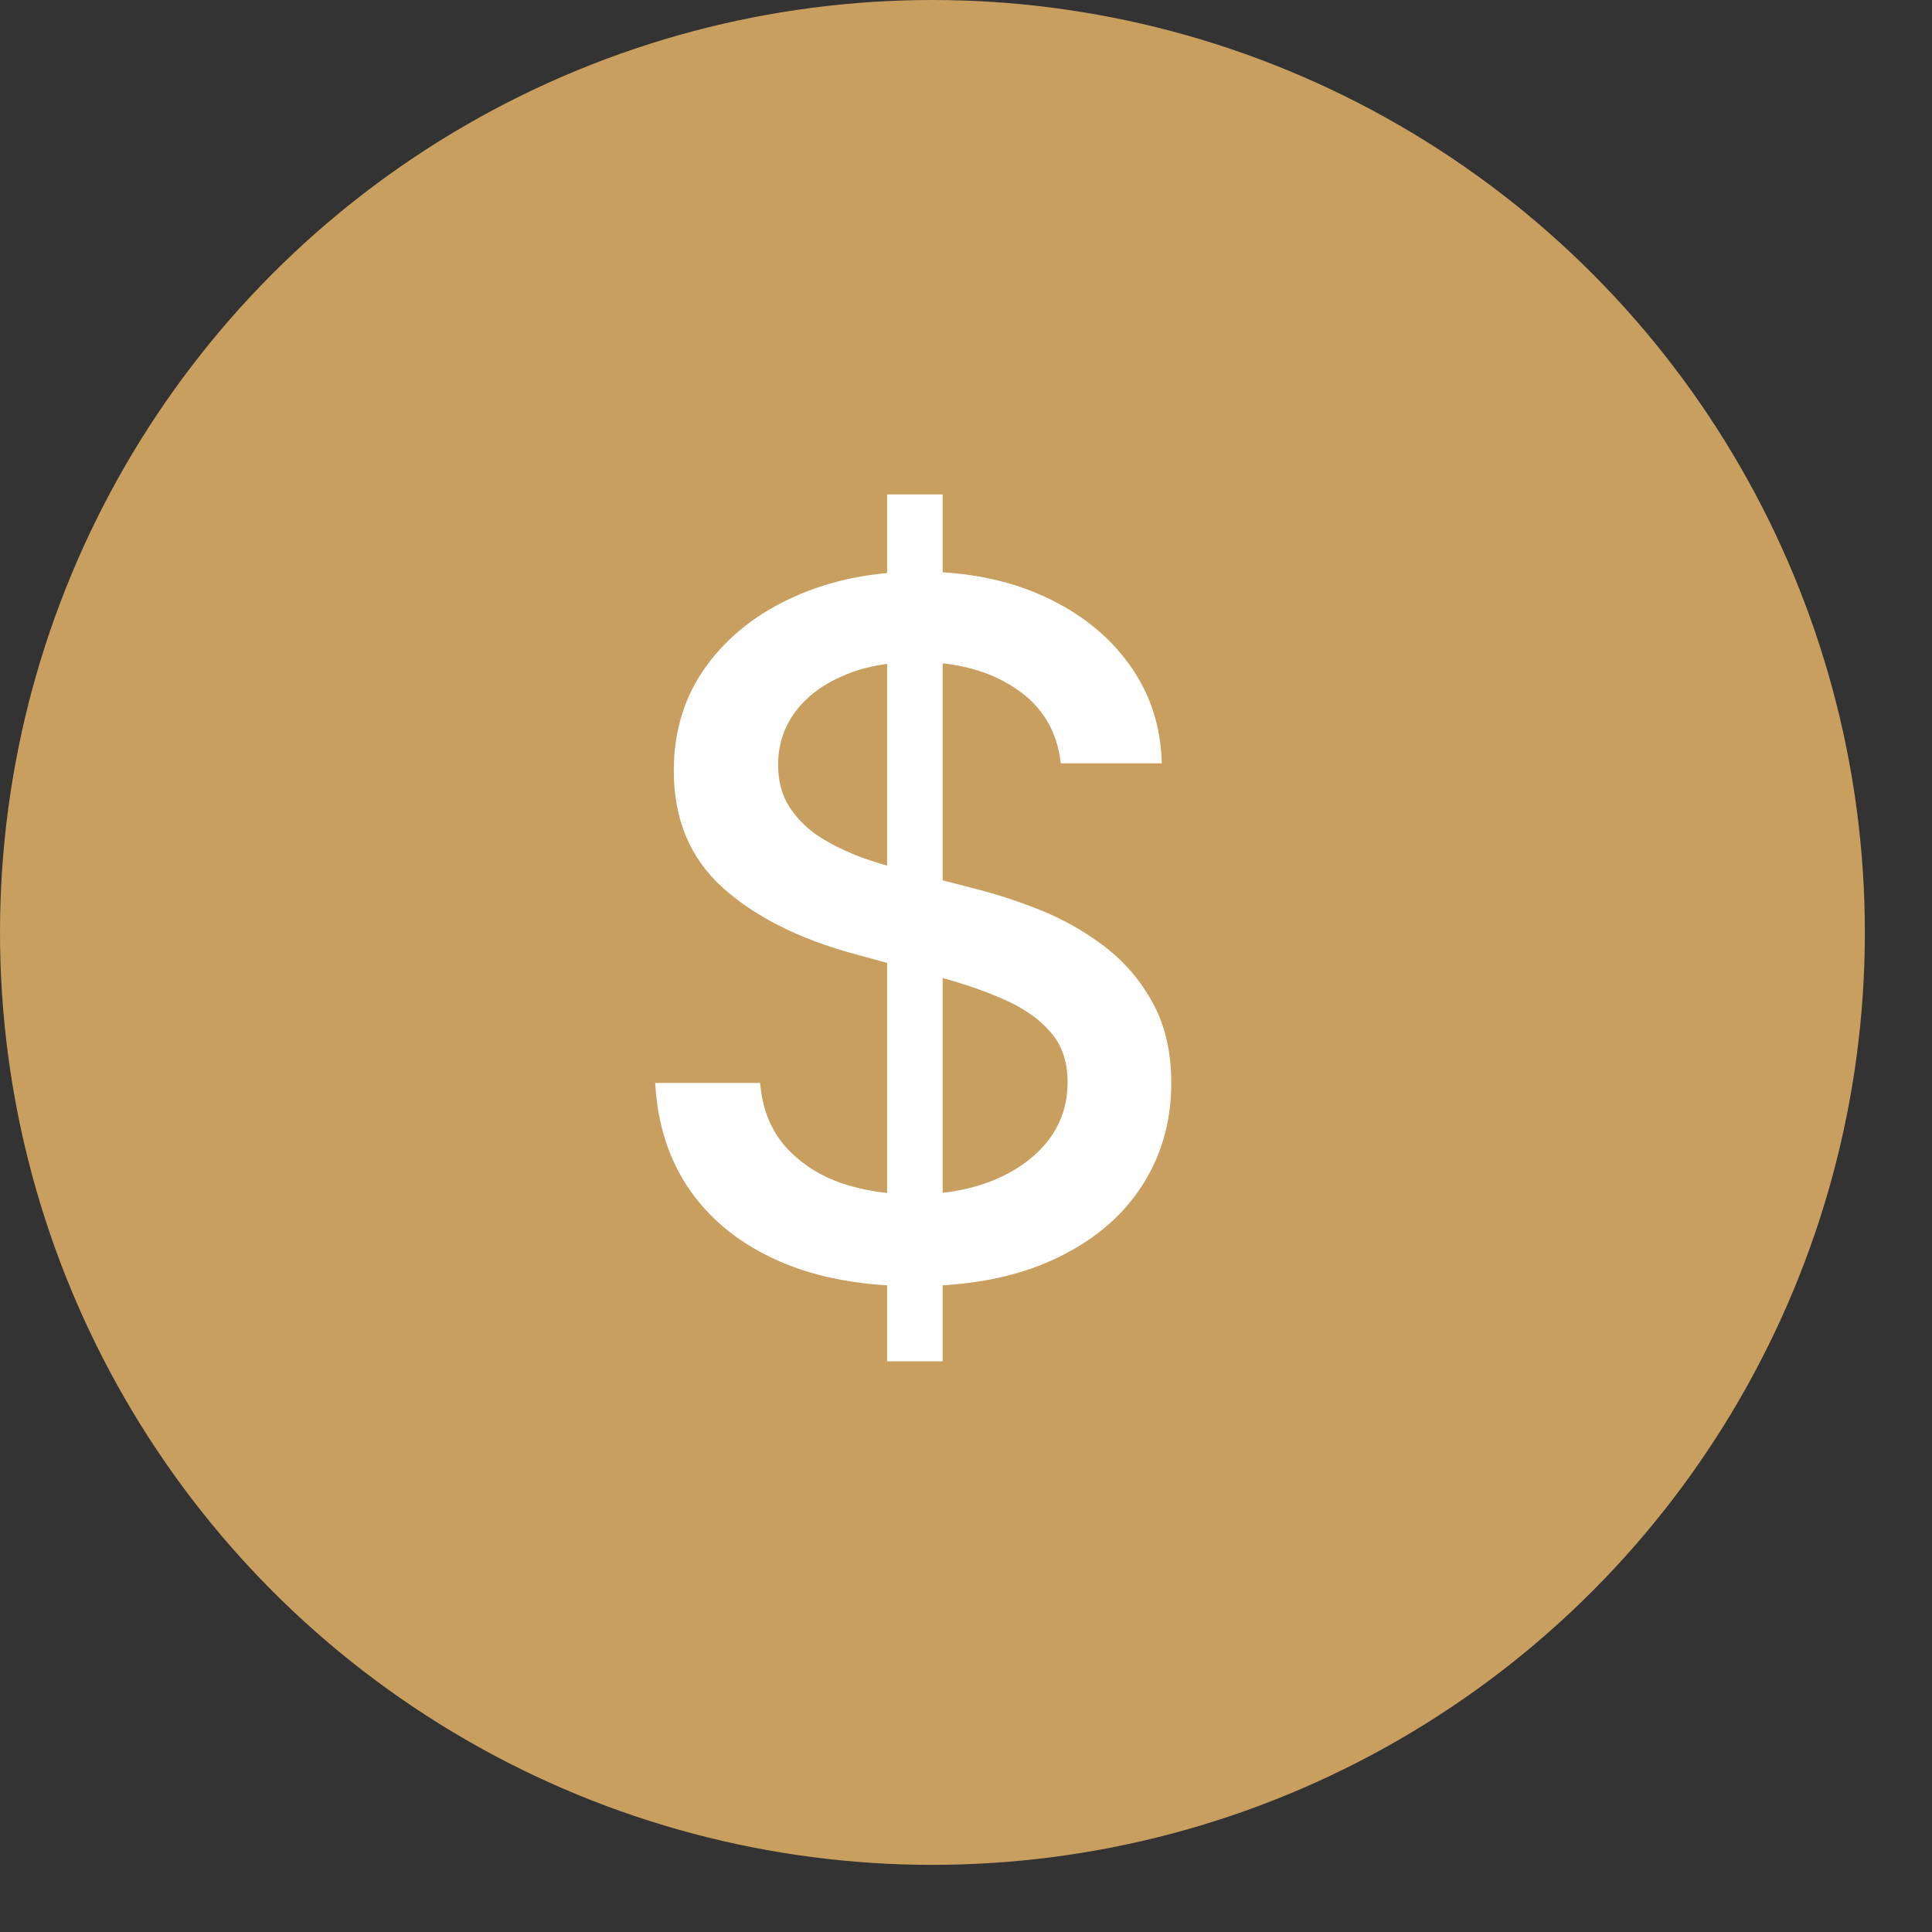
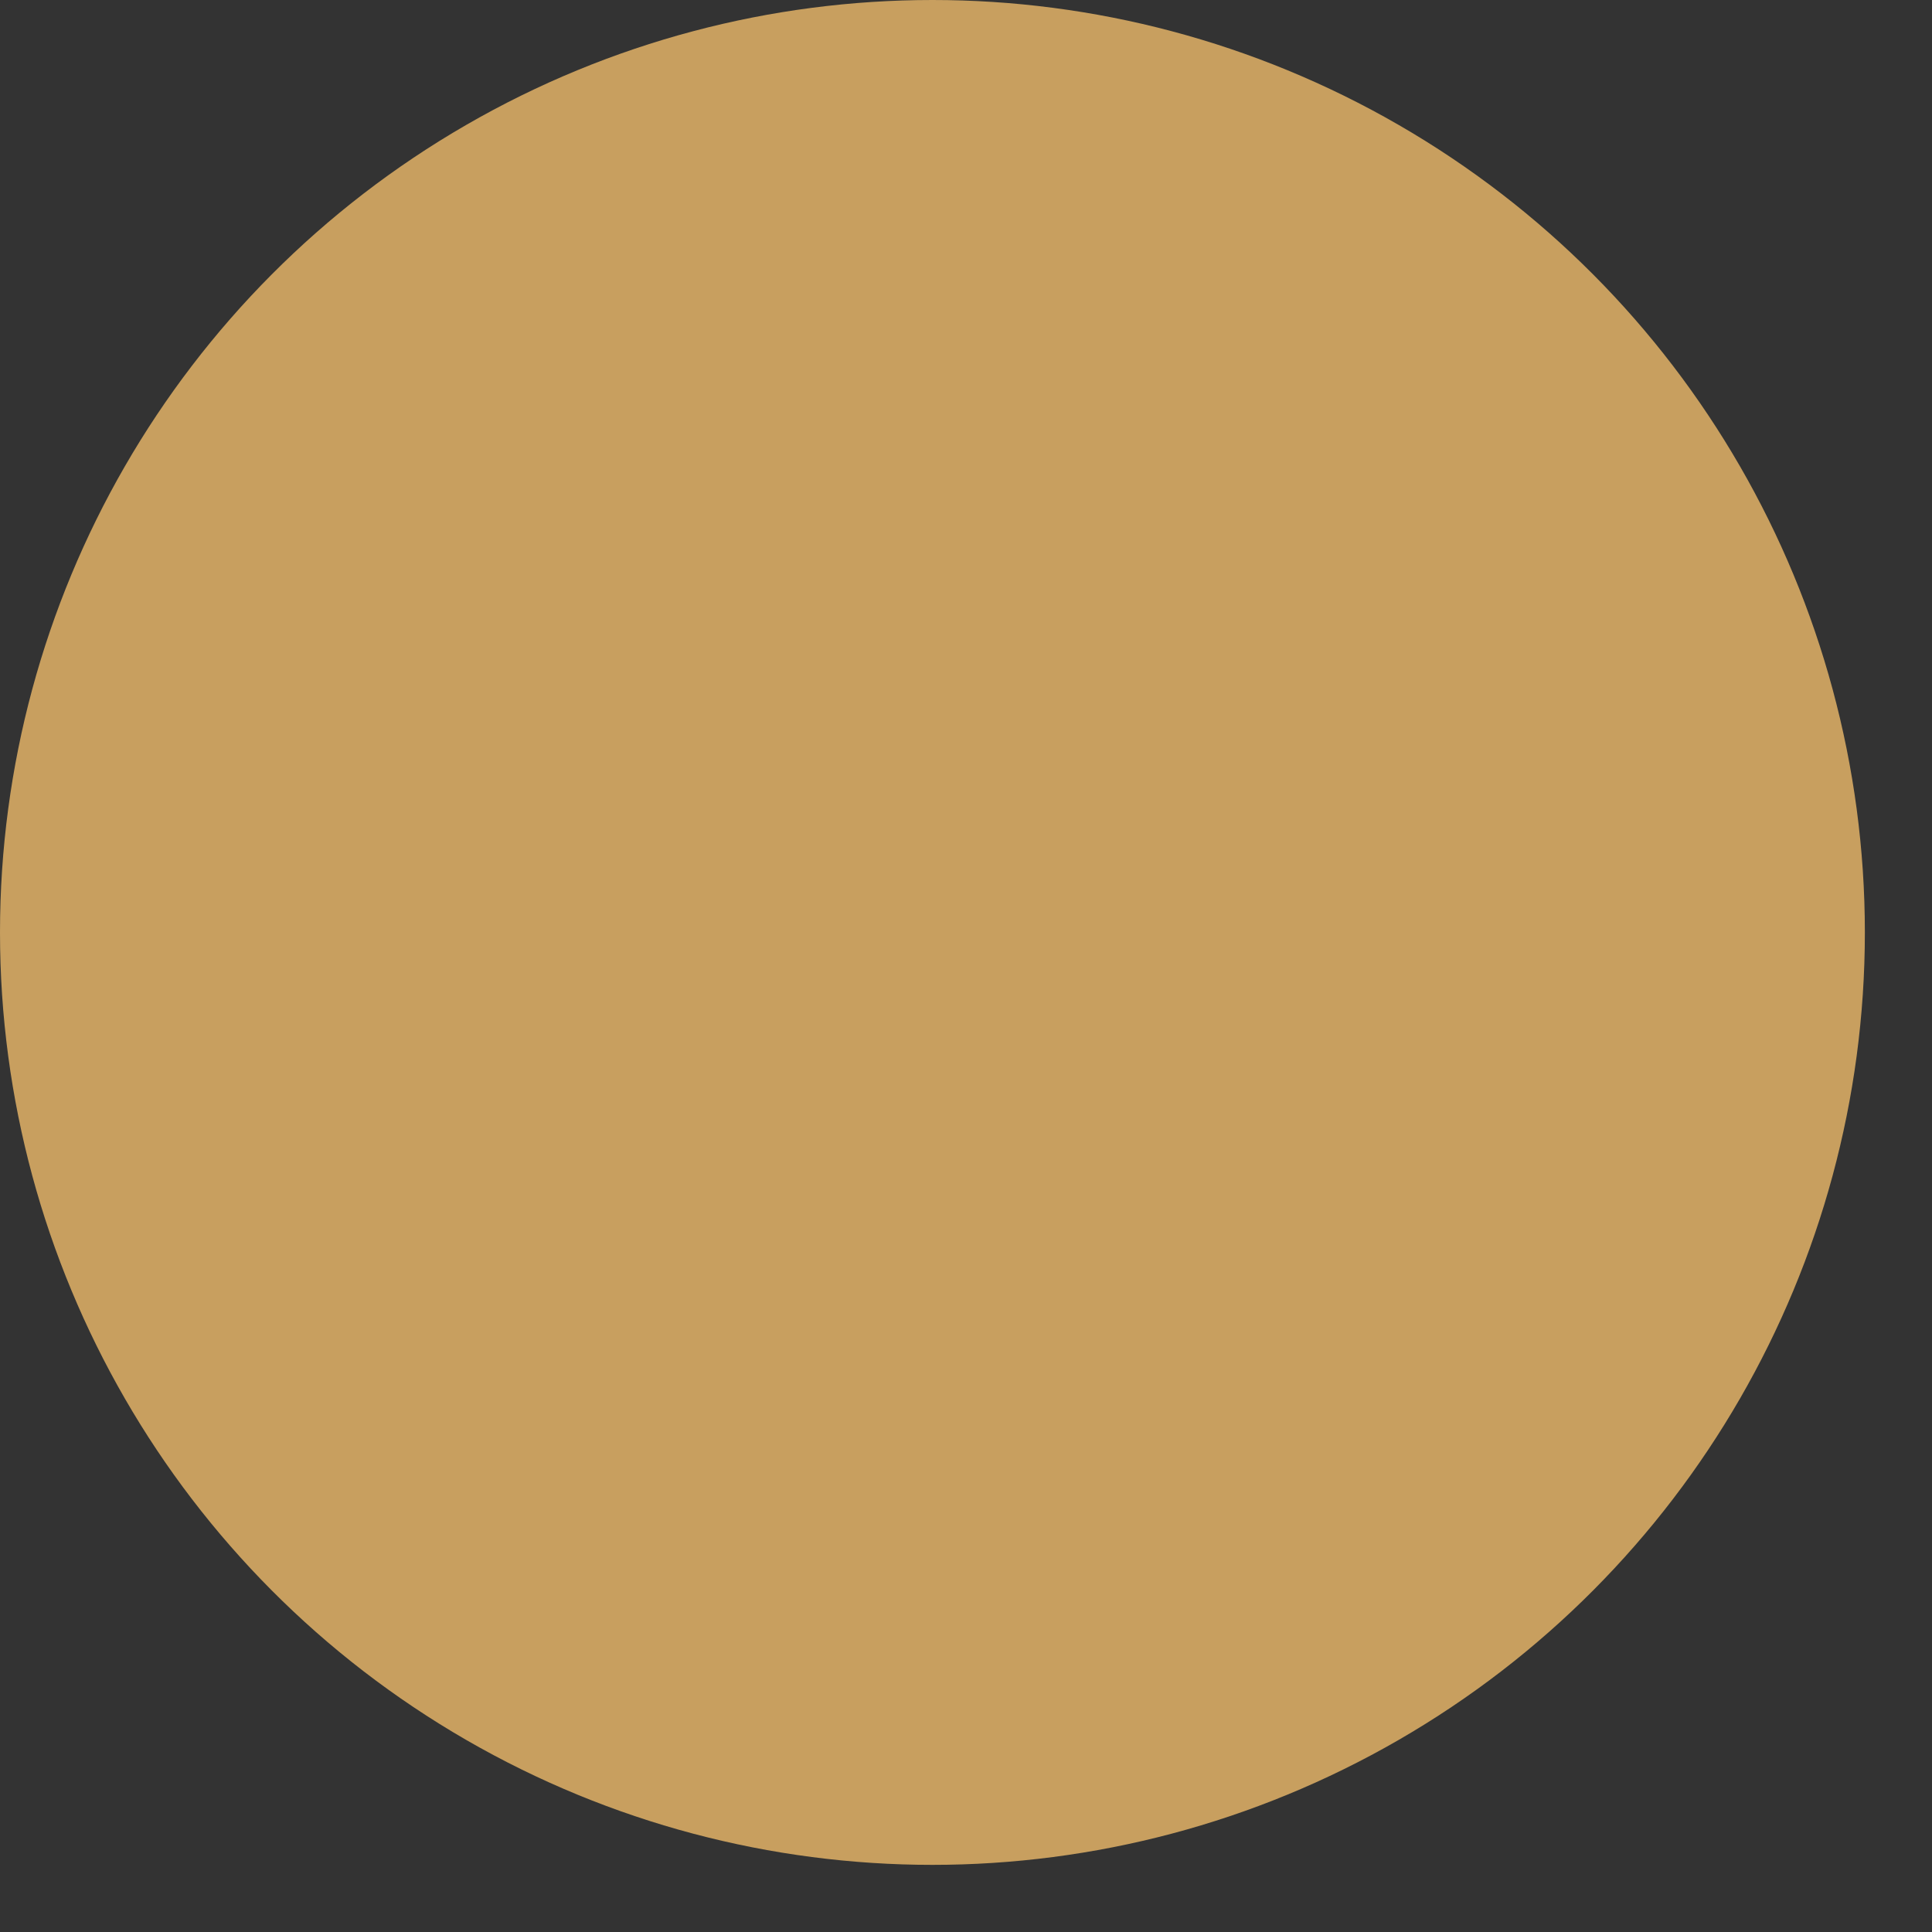
<svg xmlns="http://www.w3.org/2000/svg" fill="none" viewBox="0 0 24 24" height="24" width="24">
  <rect x="0" y="0" width="24" height="24" fill="#333333" stroke="none" />
  <circle fill="#C89F5F" r="11.583" cy="11.583" cx="11.583" />
-   <path fill="white" d="M11.02 16.911V6.142H11.71V16.911H11.02ZM13.178 9.482C13.133 9.084 12.948 8.775 12.623 8.557C12.298 8.335 11.888 8.224 11.395 8.224C11.041 8.224 10.736 8.28 10.478 8.393C10.22 8.502 10.019 8.653 9.876 8.847C9.736 9.038 9.666 9.255 9.666 9.499C9.666 9.704 9.713 9.88 9.809 10.029C9.907 10.178 10.035 10.302 10.192 10.403C10.351 10.502 10.523 10.584 10.705 10.652C10.887 10.716 11.062 10.769 11.231 10.811L12.072 11.03C12.347 11.097 12.629 11.188 12.918 11.303C13.206 11.418 13.474 11.57 13.721 11.758C13.968 11.946 14.167 12.178 14.318 12.456C14.473 12.734 14.55 13.066 14.55 13.453C14.55 13.941 14.423 14.374 14.171 14.753C13.921 15.132 13.558 15.43 13.082 15.649C12.608 15.868 12.034 15.977 11.361 15.977C10.716 15.977 10.158 15.875 9.687 15.67C9.216 15.465 8.847 15.175 8.58 14.799C8.314 14.421 8.167 13.972 8.139 13.453H9.443C9.468 13.764 9.569 14.024 9.746 14.231C9.925 14.436 10.154 14.589 10.431 14.69C10.712 14.788 11.019 14.837 11.353 14.837C11.72 14.837 12.047 14.78 12.333 14.665C12.622 14.547 12.849 14.384 13.014 14.177C13.18 13.966 13.262 13.721 13.262 13.441C13.262 13.185 13.19 12.976 13.044 12.814C12.901 12.651 12.706 12.516 12.459 12.41C12.215 12.303 11.939 12.209 11.63 12.128L10.612 11.85C9.922 11.662 9.376 11.386 8.972 11.022C8.571 10.657 8.37 10.175 8.37 9.575C8.37 9.078 8.505 8.645 8.774 8.275C9.043 7.905 9.408 7.617 9.868 7.412C10.328 7.205 10.846 7.101 11.424 7.101C12.007 7.101 12.522 7.204 12.968 7.408C13.417 7.613 13.77 7.895 14.028 8.254C14.286 8.61 14.421 9.019 14.432 9.482H13.178Z" />
</svg>